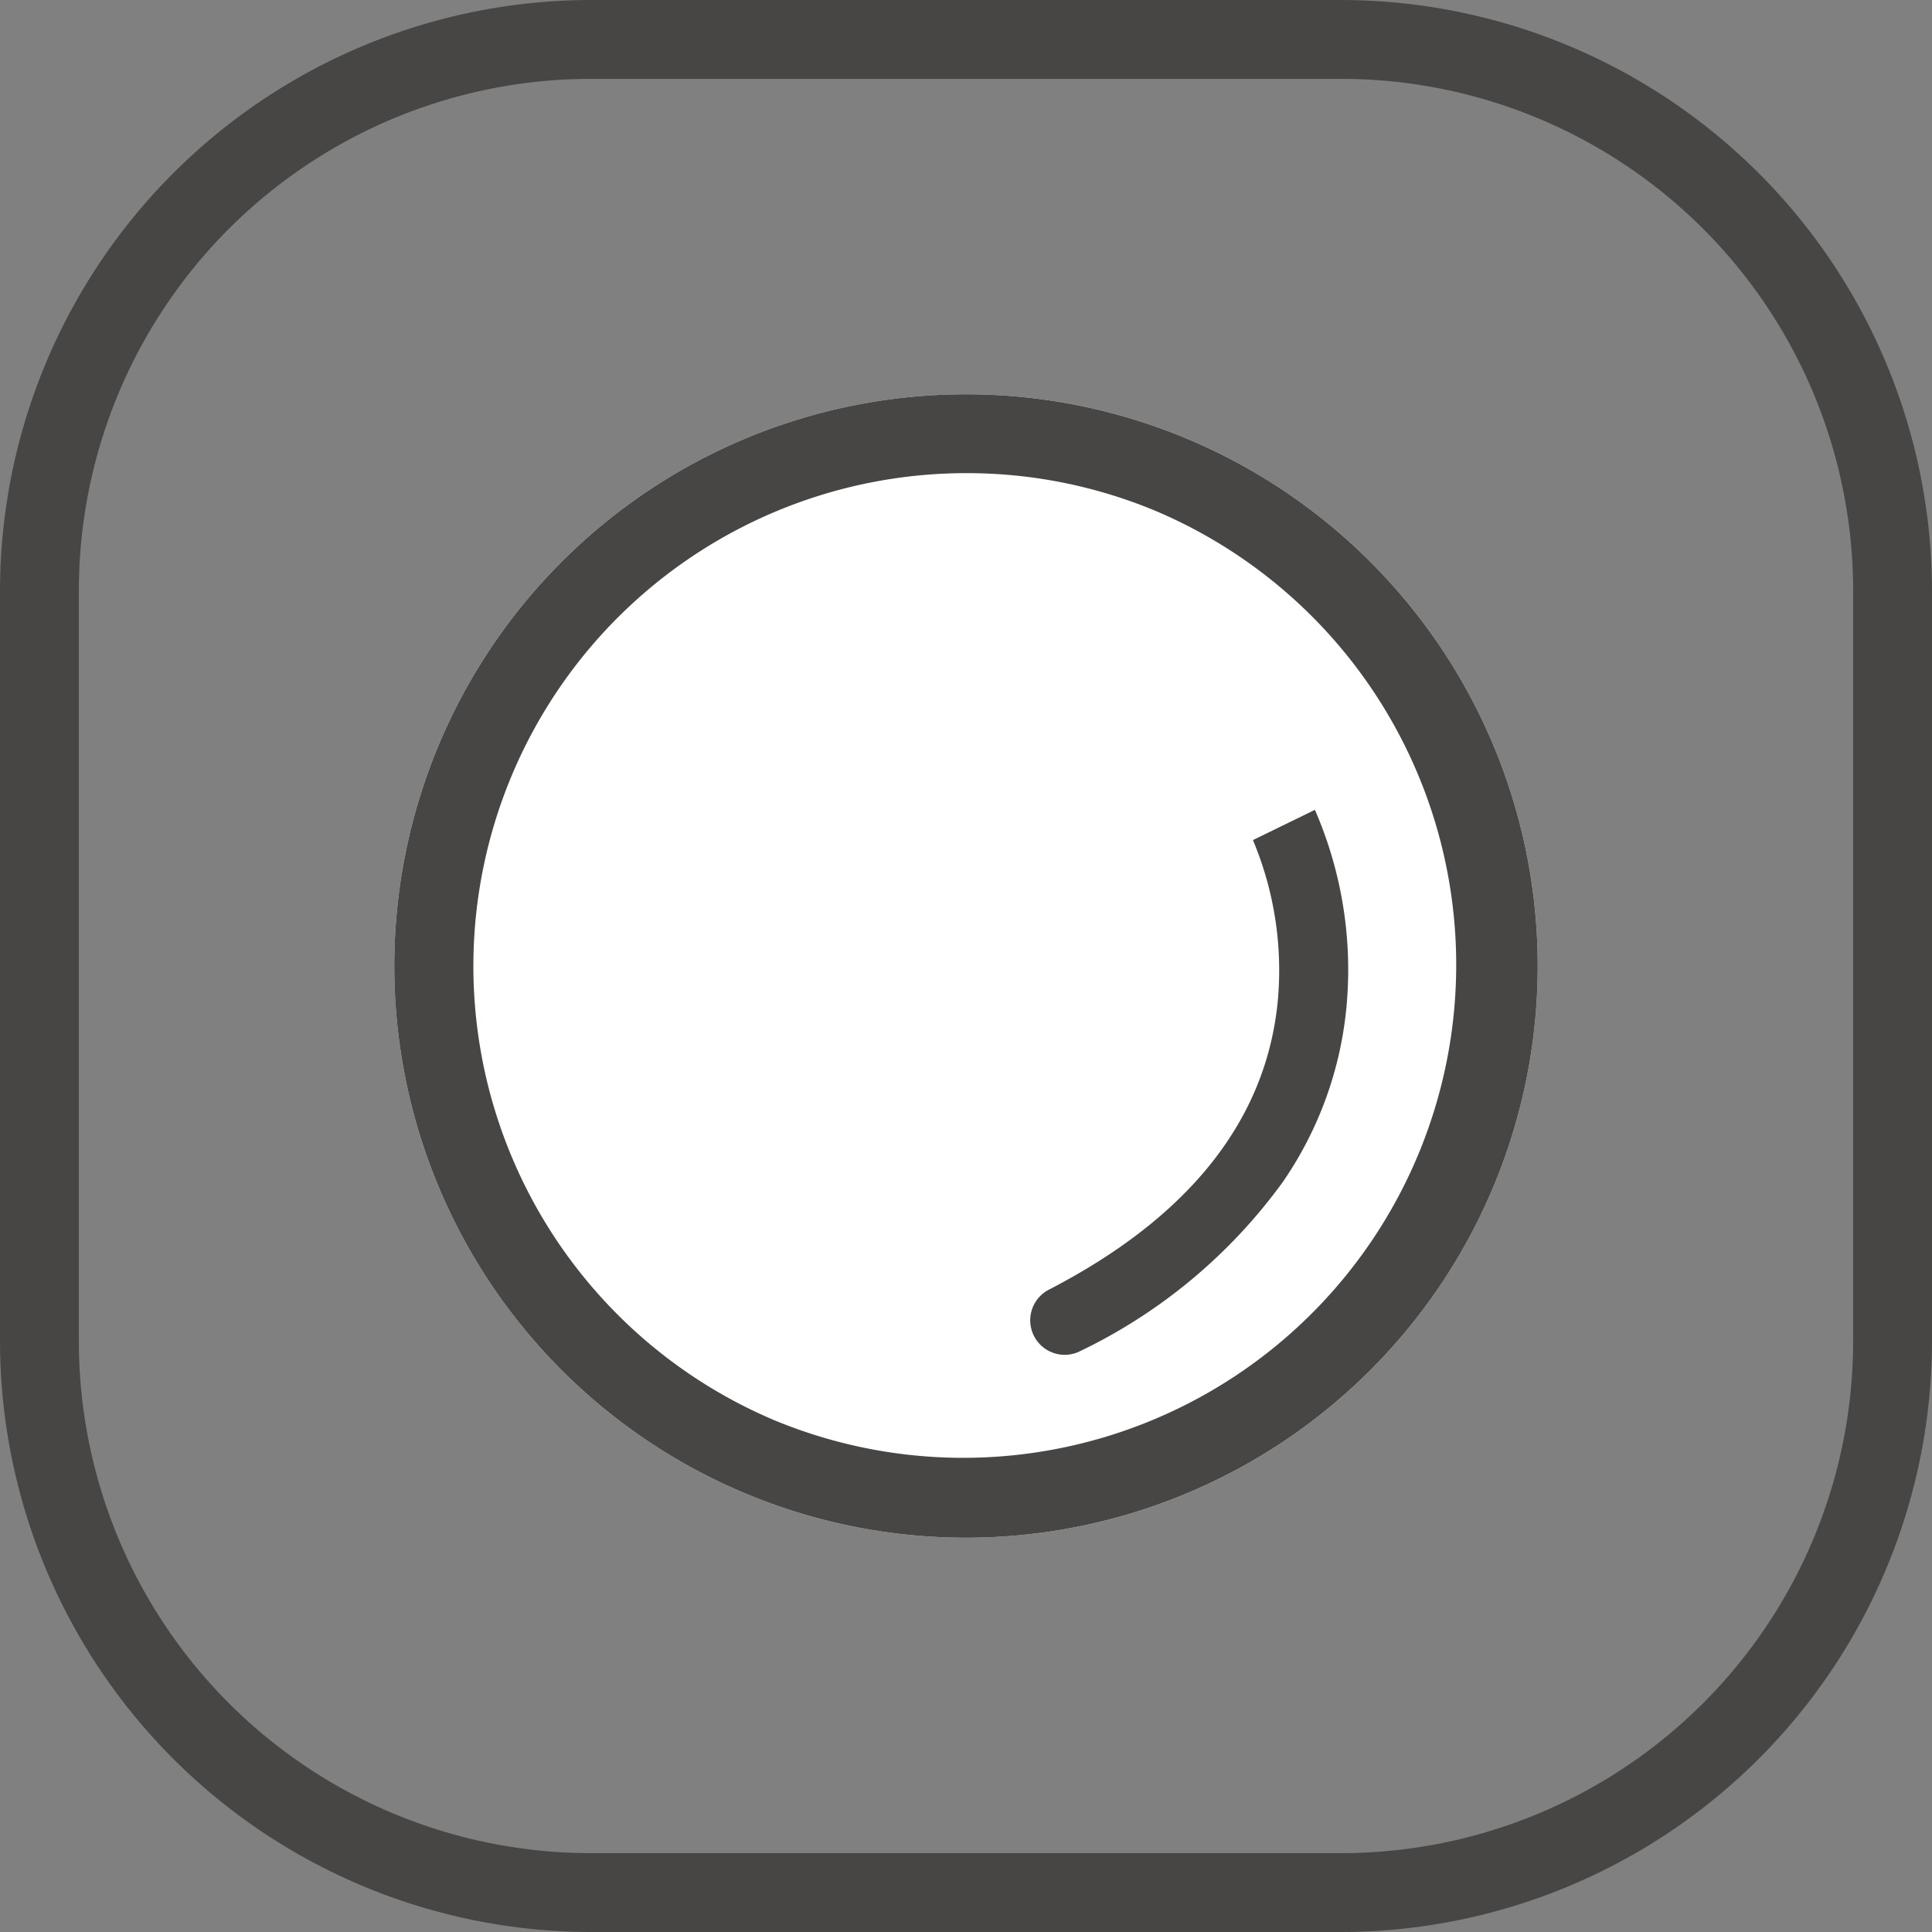
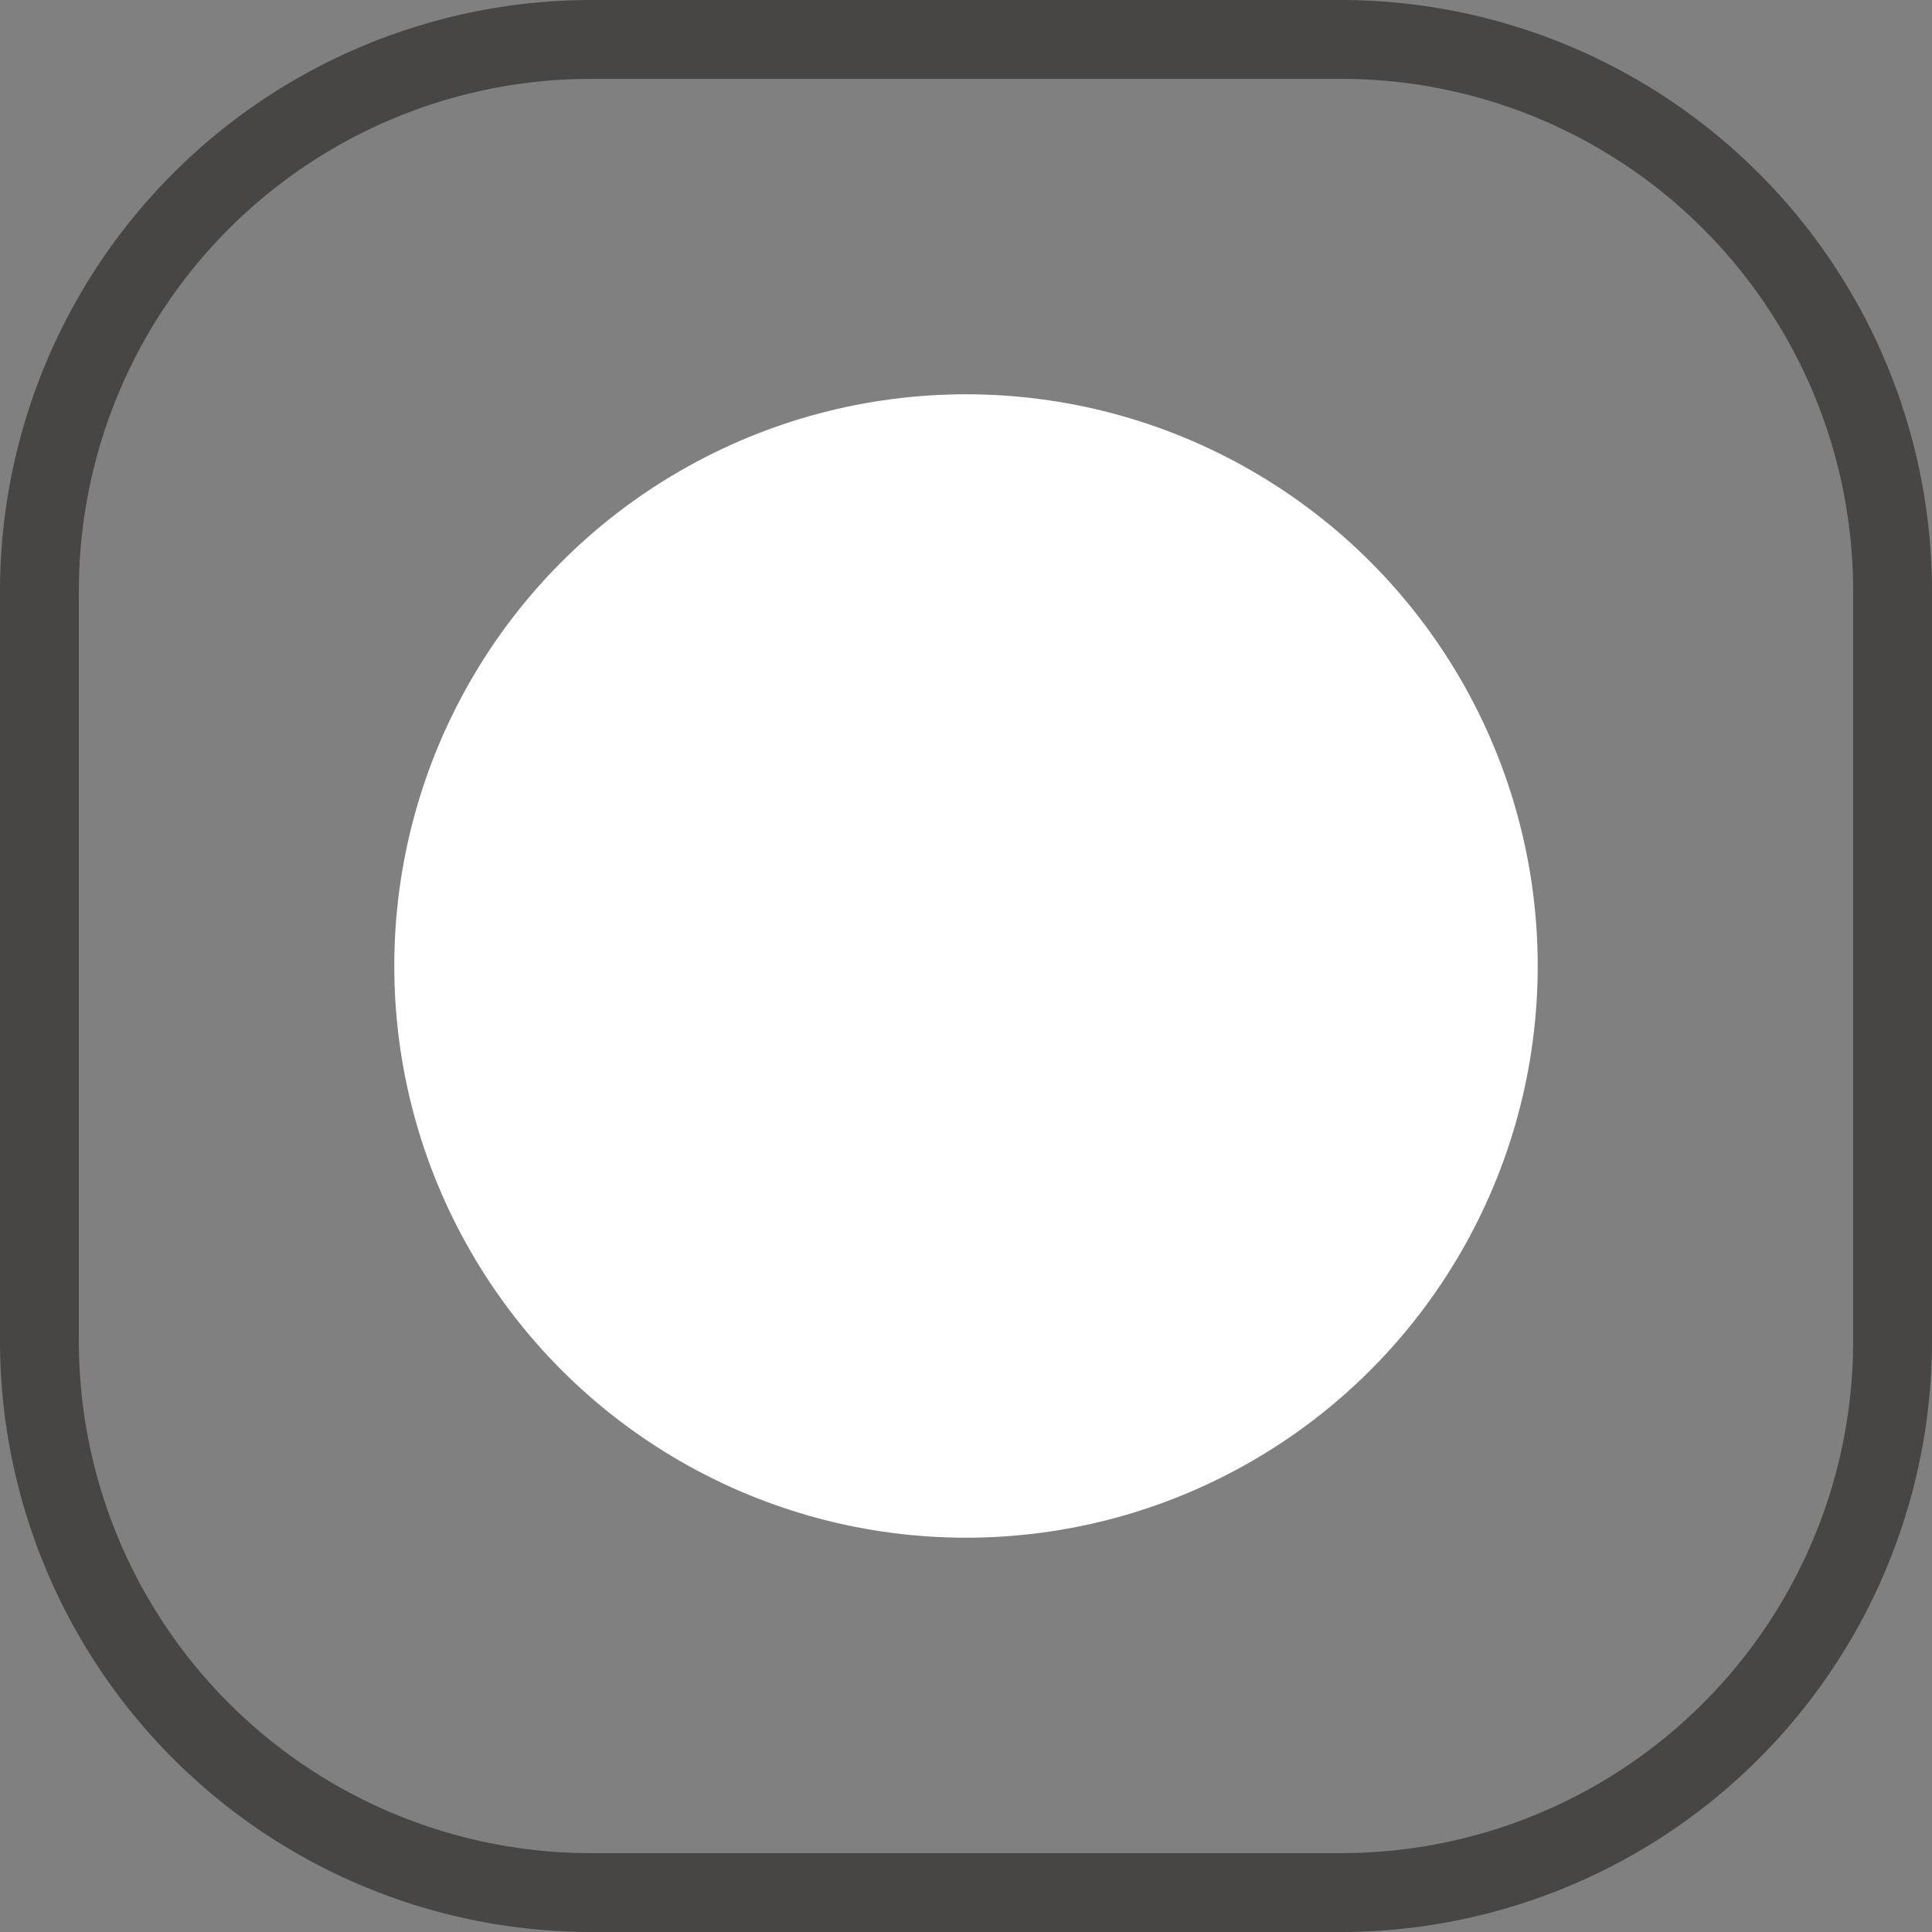
<svg xmlns="http://www.w3.org/2000/svg" width="98" height="98" viewBox="0 0 98 98">
  <rect x="0" y="0" width="98" height="98" fill="#808080" stroke="none" />
  <g id="Stainless_steel_drum" data-name="Stainless steel drum" transform="translate(-1056 -433)">
    <path id="矩形_1720_-_轮廓" data-name="矩形 1720 - 轮廓" d="M30,4A25.975,25.975,0,0,0,4,30V68A25.975,25.975,0,0,0,30,94H68A25.975,25.975,0,0,0,94,68V30A25.975,25.975,0,0,0,68,4H30m0-4H68A30,30,0,0,1,98,30V68A30,30,0,0,1,68,98H30A30,30,0,0,1,0,68V30A30,30,0,0,1,30,0Z" transform="translate(1056 433)" fill="#474645" />
    <circle id="椭圆_212" data-name="椭圆 212" cx="29" cy="29" r="29" transform="translate(1076 453)" fill="#fff" />
-     <path id="椭圆_212_-_轮廓" data-name="椭圆 212 - 轮廓" d="M29,4a25.008,25.008,0,0,0-9.73,48.037A25.008,25.008,0,0,0,38.73,5.963,24.84,24.84,0,0,0,29,4m0-4A29,29,0,1,1,0,29,29,29,0,0,1,29,0Z" transform="translate(1076 453)" fill="#474645" />
-     <path id="路径_1210" data-name="路径 1210" d="M14953.009-2154.277a1.749,1.749,0,0,1-1.556-.947,1.75,1.75,0,0,1,.751-2.358c7.117-3.677,11.023-8.6,11.61-14.634a17.039,17.039,0,0,0-1.261-8.175l0,.005,3.145-1.535a20.307,20.307,0,0,1,1.613,9.865,18.729,18.729,0,0,1-3.246,9.019,27.273,27.273,0,0,1-10.257,8.564A1.745,1.745,0,0,1,14953.009-2154.277Z" transform="translate(-13843 2656)" fill="#474645" />
  </g>
</svg>